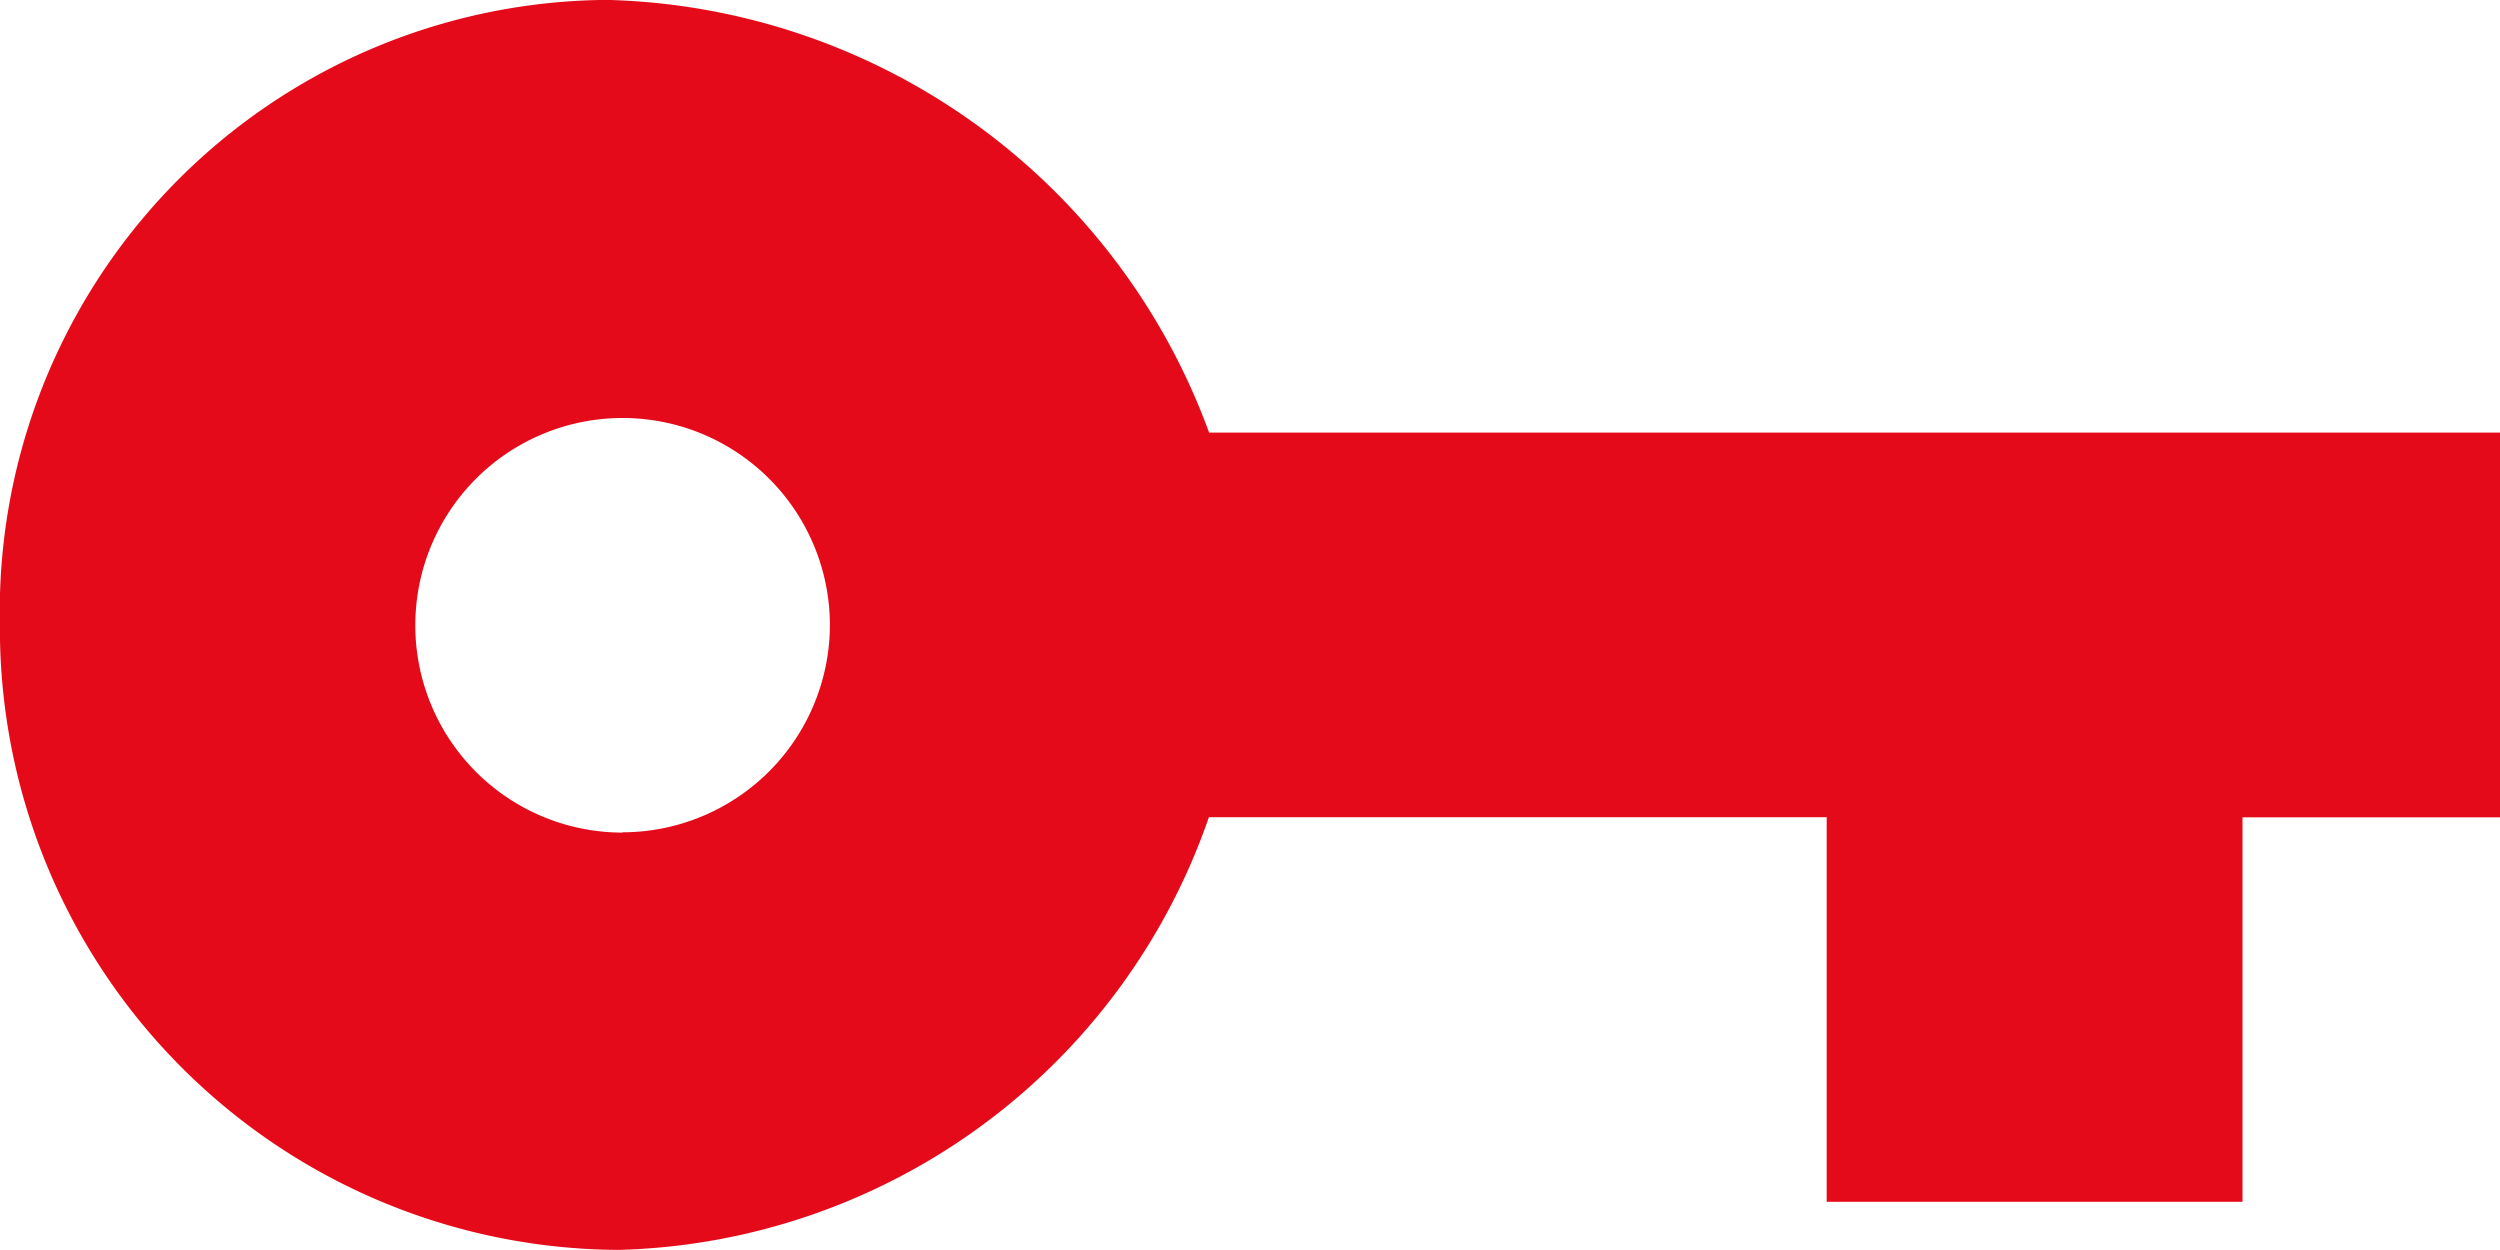
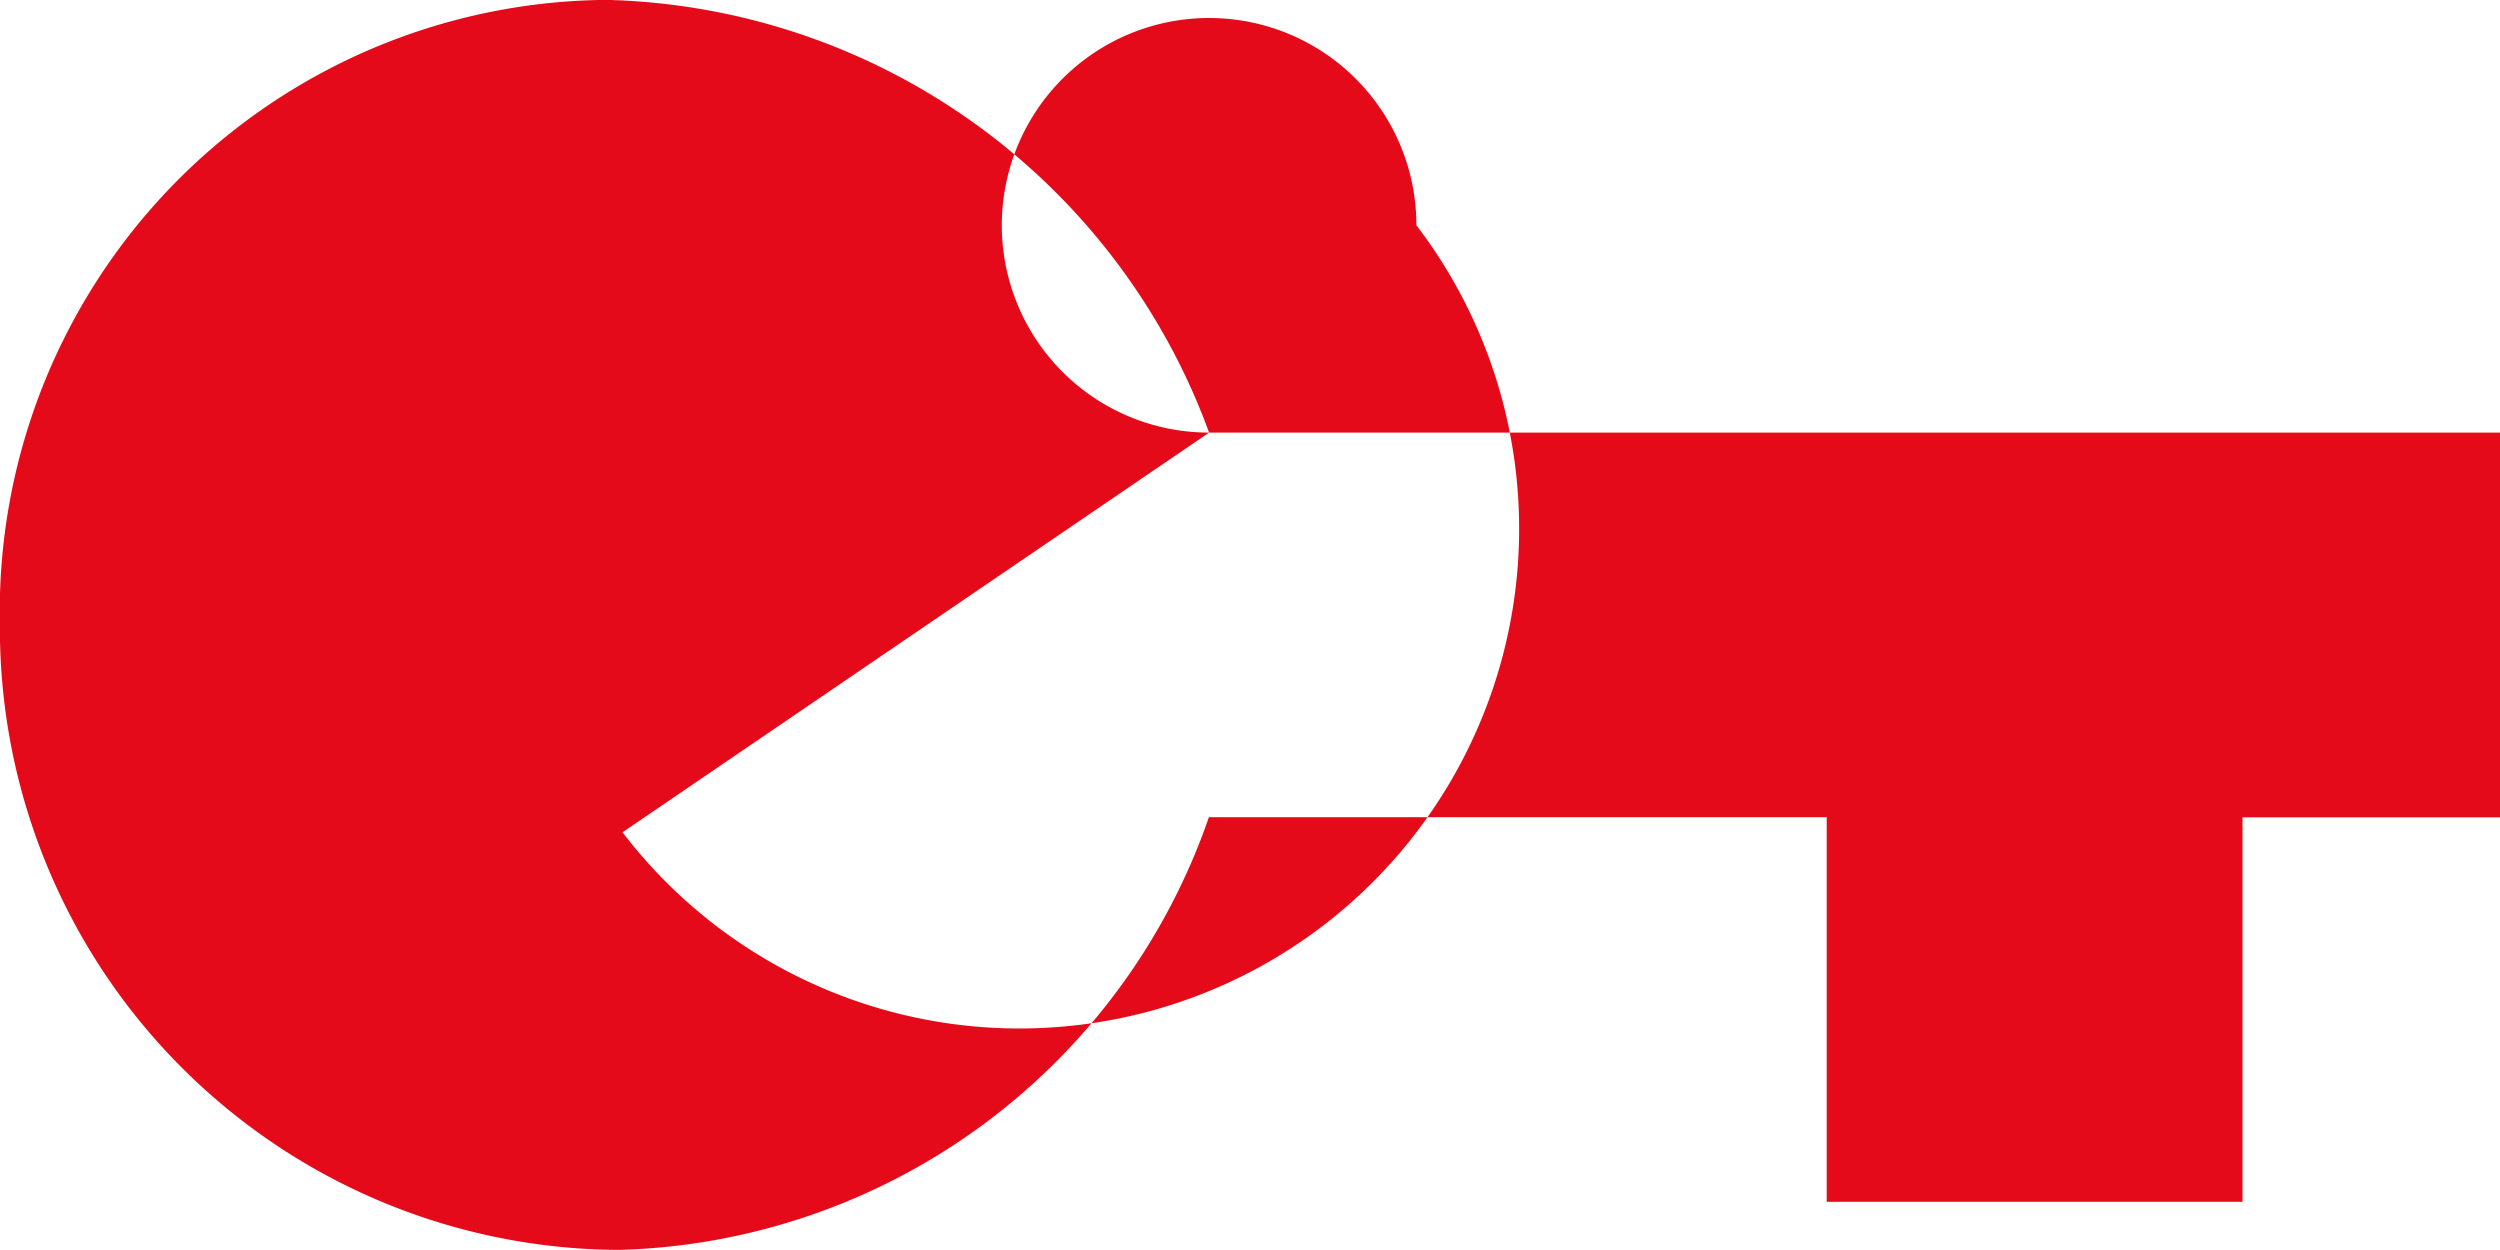
<svg xmlns="http://www.w3.org/2000/svg" width="25" height="12.5" viewBox="0 0 25 12.5">
  <defs>
    <style>
      .cls-1 {
        fill: #e50a19;
      }
    </style>
  </defs>
-   <path id="Icon_ionic-md-key" data-name="Icon ionic-md-key" class="cls-1" d="M15.466,15.014a6.588,6.588,0,0,0-6.022-4.327,6.116,6.116,0,0,0-6.07,6.25,6.217,6.217,0,0,0,6.19,6.25,6.424,6.424,0,0,0,5.9-4.327h6.178v3.846H25.8V18.861h2.578V15.014Zm-5.865,4a2.073,2.073,0,1,1,2.073-2.073A2.077,2.077,0,0,1,9.6,19.011Z" transform="translate(-3.375 -10.688)" />
+   <path id="Icon_ionic-md-key" data-name="Icon ionic-md-key" class="cls-1" d="M15.466,15.014a6.588,6.588,0,0,0-6.022-4.327,6.116,6.116,0,0,0-6.07,6.25,6.217,6.217,0,0,0,6.19,6.25,6.424,6.424,0,0,0,5.9-4.327h6.178v3.846H25.8V18.861h2.578V15.014Za2.073,2.073,0,1,1,2.073-2.073A2.077,2.077,0,0,1,9.6,19.011Z" transform="translate(-3.375 -10.688)" />
</svg>